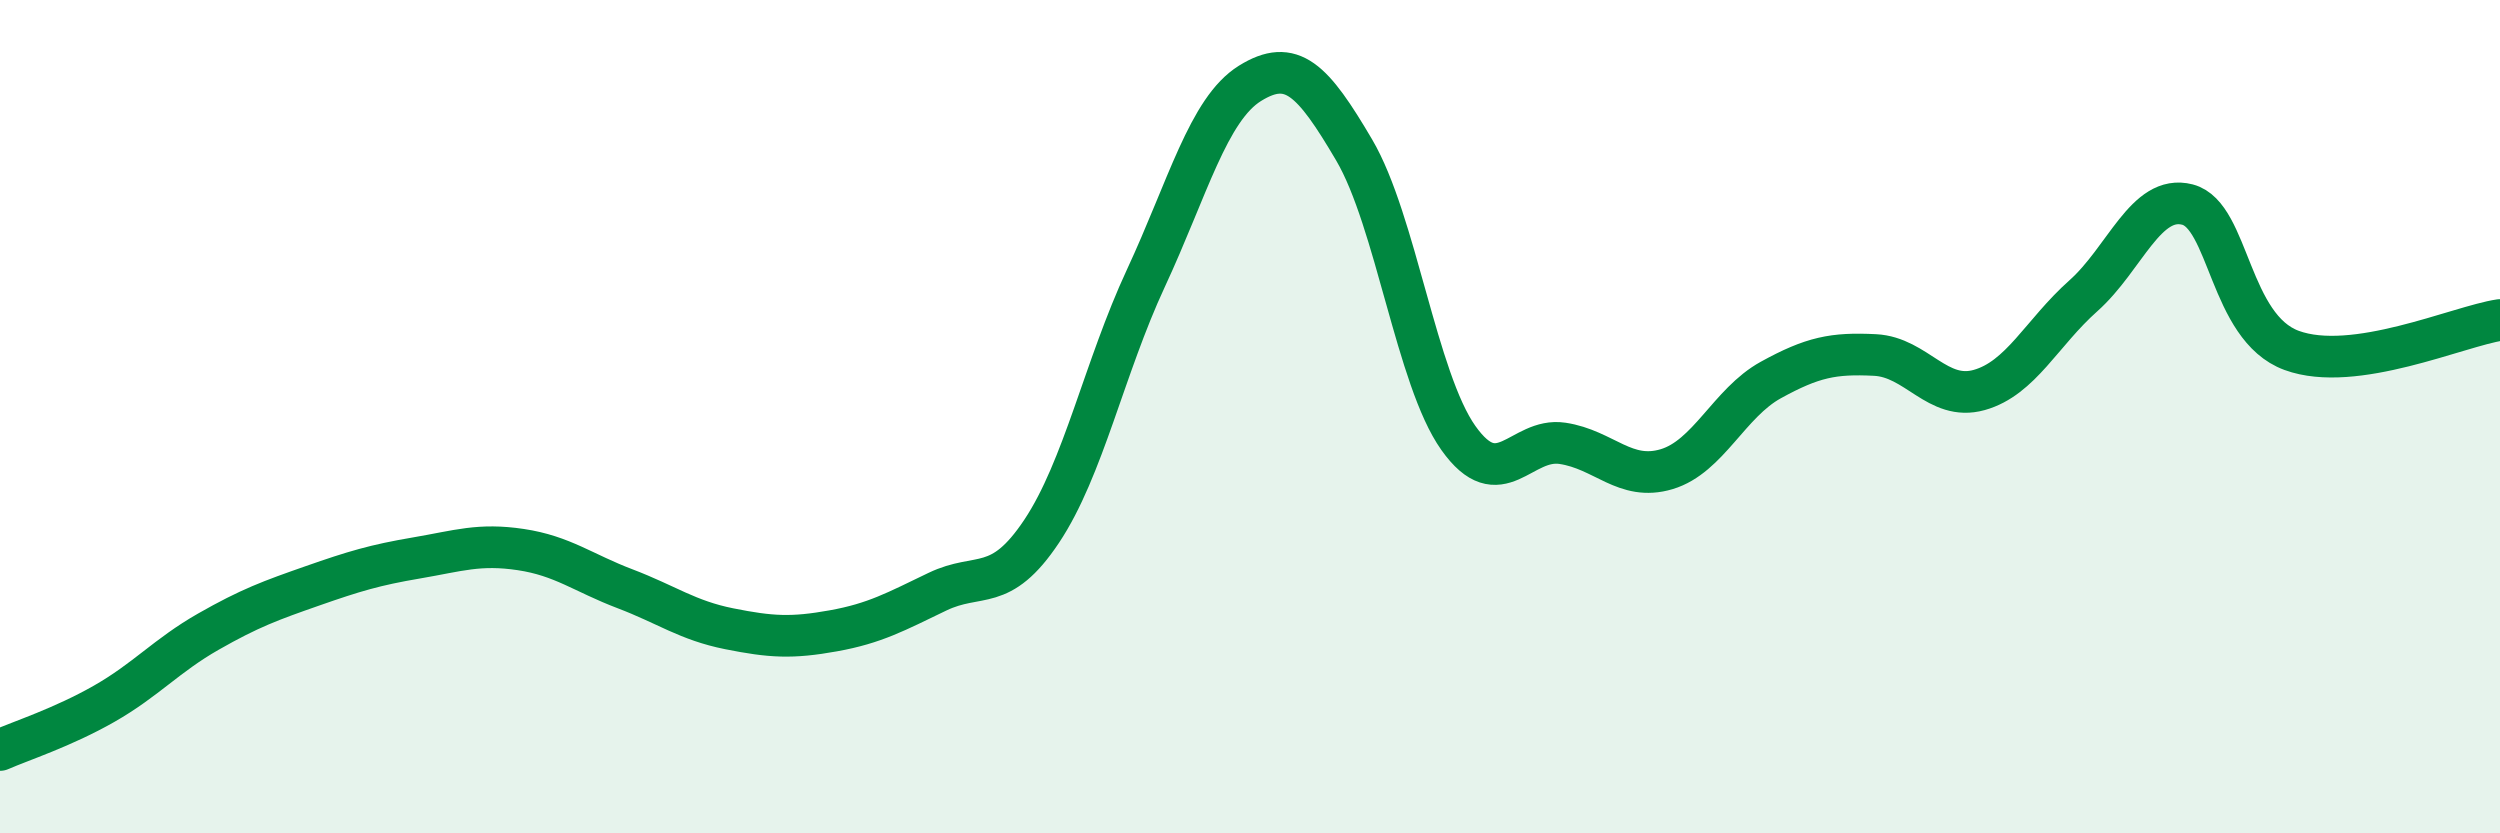
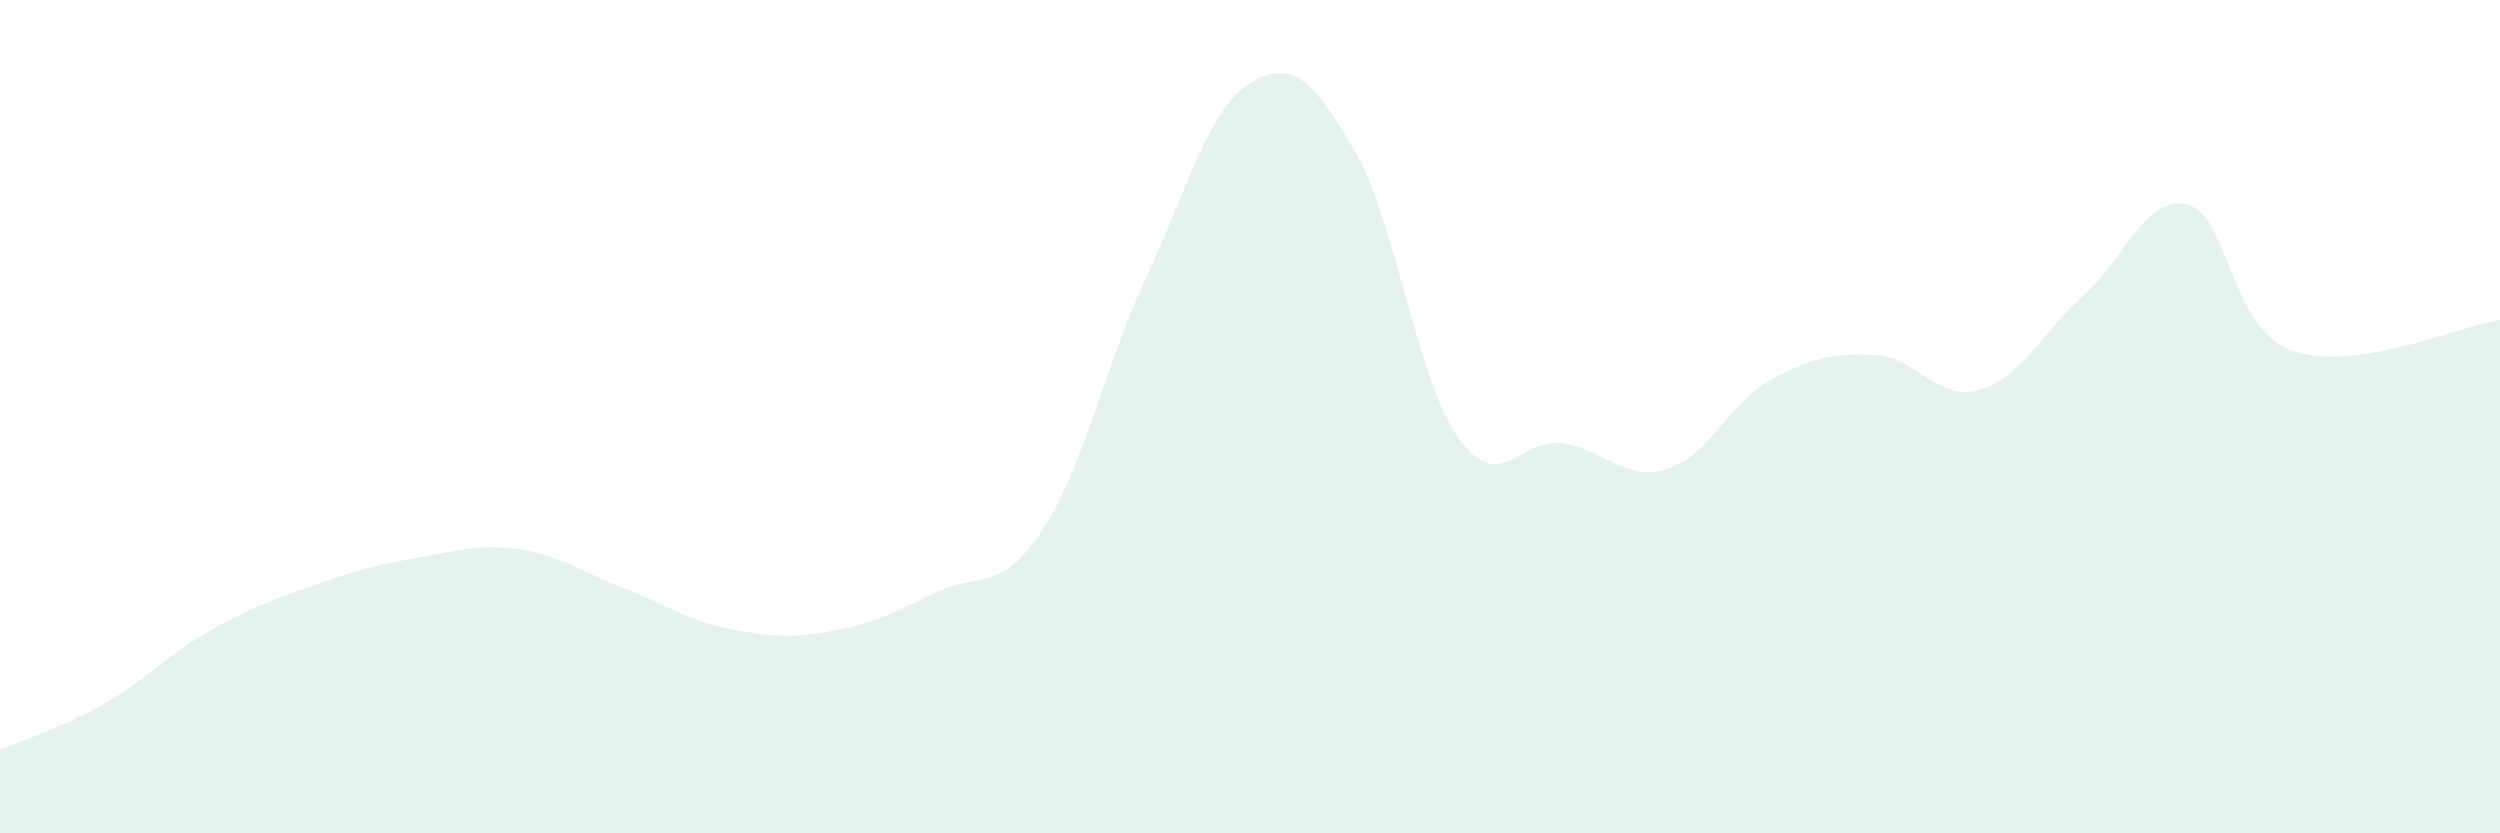
<svg xmlns="http://www.w3.org/2000/svg" width="60" height="20" viewBox="0 0 60 20">
  <path d="M 0,18 C 0.5,17.78 1.5,17.46 2.5,16.89 C 3.5,16.32 4,15.73 5,15.16 C 6,14.59 6.5,14.41 7.5,14.06 C 8.5,13.71 9,13.56 10,13.39 C 11,13.22 11.5,13.04 12.5,13.19 C 13.5,13.34 14,13.75 15,14.13 C 16,14.51 16.5,14.89 17.5,15.09 C 18.5,15.29 19,15.32 20,15.14 C 21,14.96 21.5,14.68 22.5,14.2 C 23.5,13.72 24,14.25 25,12.75 C 26,11.25 26.5,8.83 27.5,6.68 C 28.5,4.53 29,2.62 30,2 C 31,1.38 31.5,1.9 32.5,3.6 C 33.5,5.3 34,9.1 35,10.51 C 36,11.92 36.5,10.49 37.5,10.64 C 38.5,10.79 39,11.56 40,11.26 C 41,10.96 41.5,9.67 42.5,9.12 C 43.5,8.57 44,8.47 45,8.52 C 46,8.57 46.5,9.64 47.5,9.36 C 48.5,9.08 49,7.99 50,7.1 C 51,6.21 51.5,4.65 52.5,4.91 C 53.5,5.17 53.5,7.86 55,8.41 C 56.5,8.96 59,7.83 60,7.68L60 20L0 20Z" fill="#008740" opacity="0.1" stroke-linecap="round" stroke-linejoin="round" />
-   <path d="M 0,18 C 0.5,17.78 1.5,17.46 2.5,16.89 C 3.5,16.32 4,15.73 5,15.16 C 6,14.59 6.5,14.41 7.5,14.06 C 8.5,13.71 9,13.56 10,13.39 C 11,13.22 11.5,13.04 12.5,13.19 C 13.5,13.34 14,13.75 15,14.13 C 16,14.51 16.5,14.89 17.5,15.09 C 18.5,15.29 19,15.32 20,15.14 C 21,14.96 21.5,14.68 22.5,14.2 C 23.5,13.72 24,14.25 25,12.75 C 26,11.25 26.5,8.83 27.5,6.68 C 28.5,4.53 29,2.62 30,2 C 31,1.38 31.5,1.9 32.5,3.6 C 33.5,5.3 34,9.1 35,10.51 C 36,11.92 36.5,10.49 37.5,10.64 C 38.5,10.79 39,11.56 40,11.26 C 41,10.96 41.5,9.67 42.5,9.12 C 43.5,8.57 44,8.47 45,8.52 C 46,8.57 46.5,9.64 47.5,9.36 C 48.5,9.08 49,7.99 50,7.1 C 51,6.21 51.5,4.65 52.5,4.91 C 53.5,5.17 53.5,7.86 55,8.41 C 56.5,8.96 59,7.83 60,7.68" stroke="#008740" stroke-width="1" fill="none" stroke-linecap="round" stroke-linejoin="round" />
</svg>